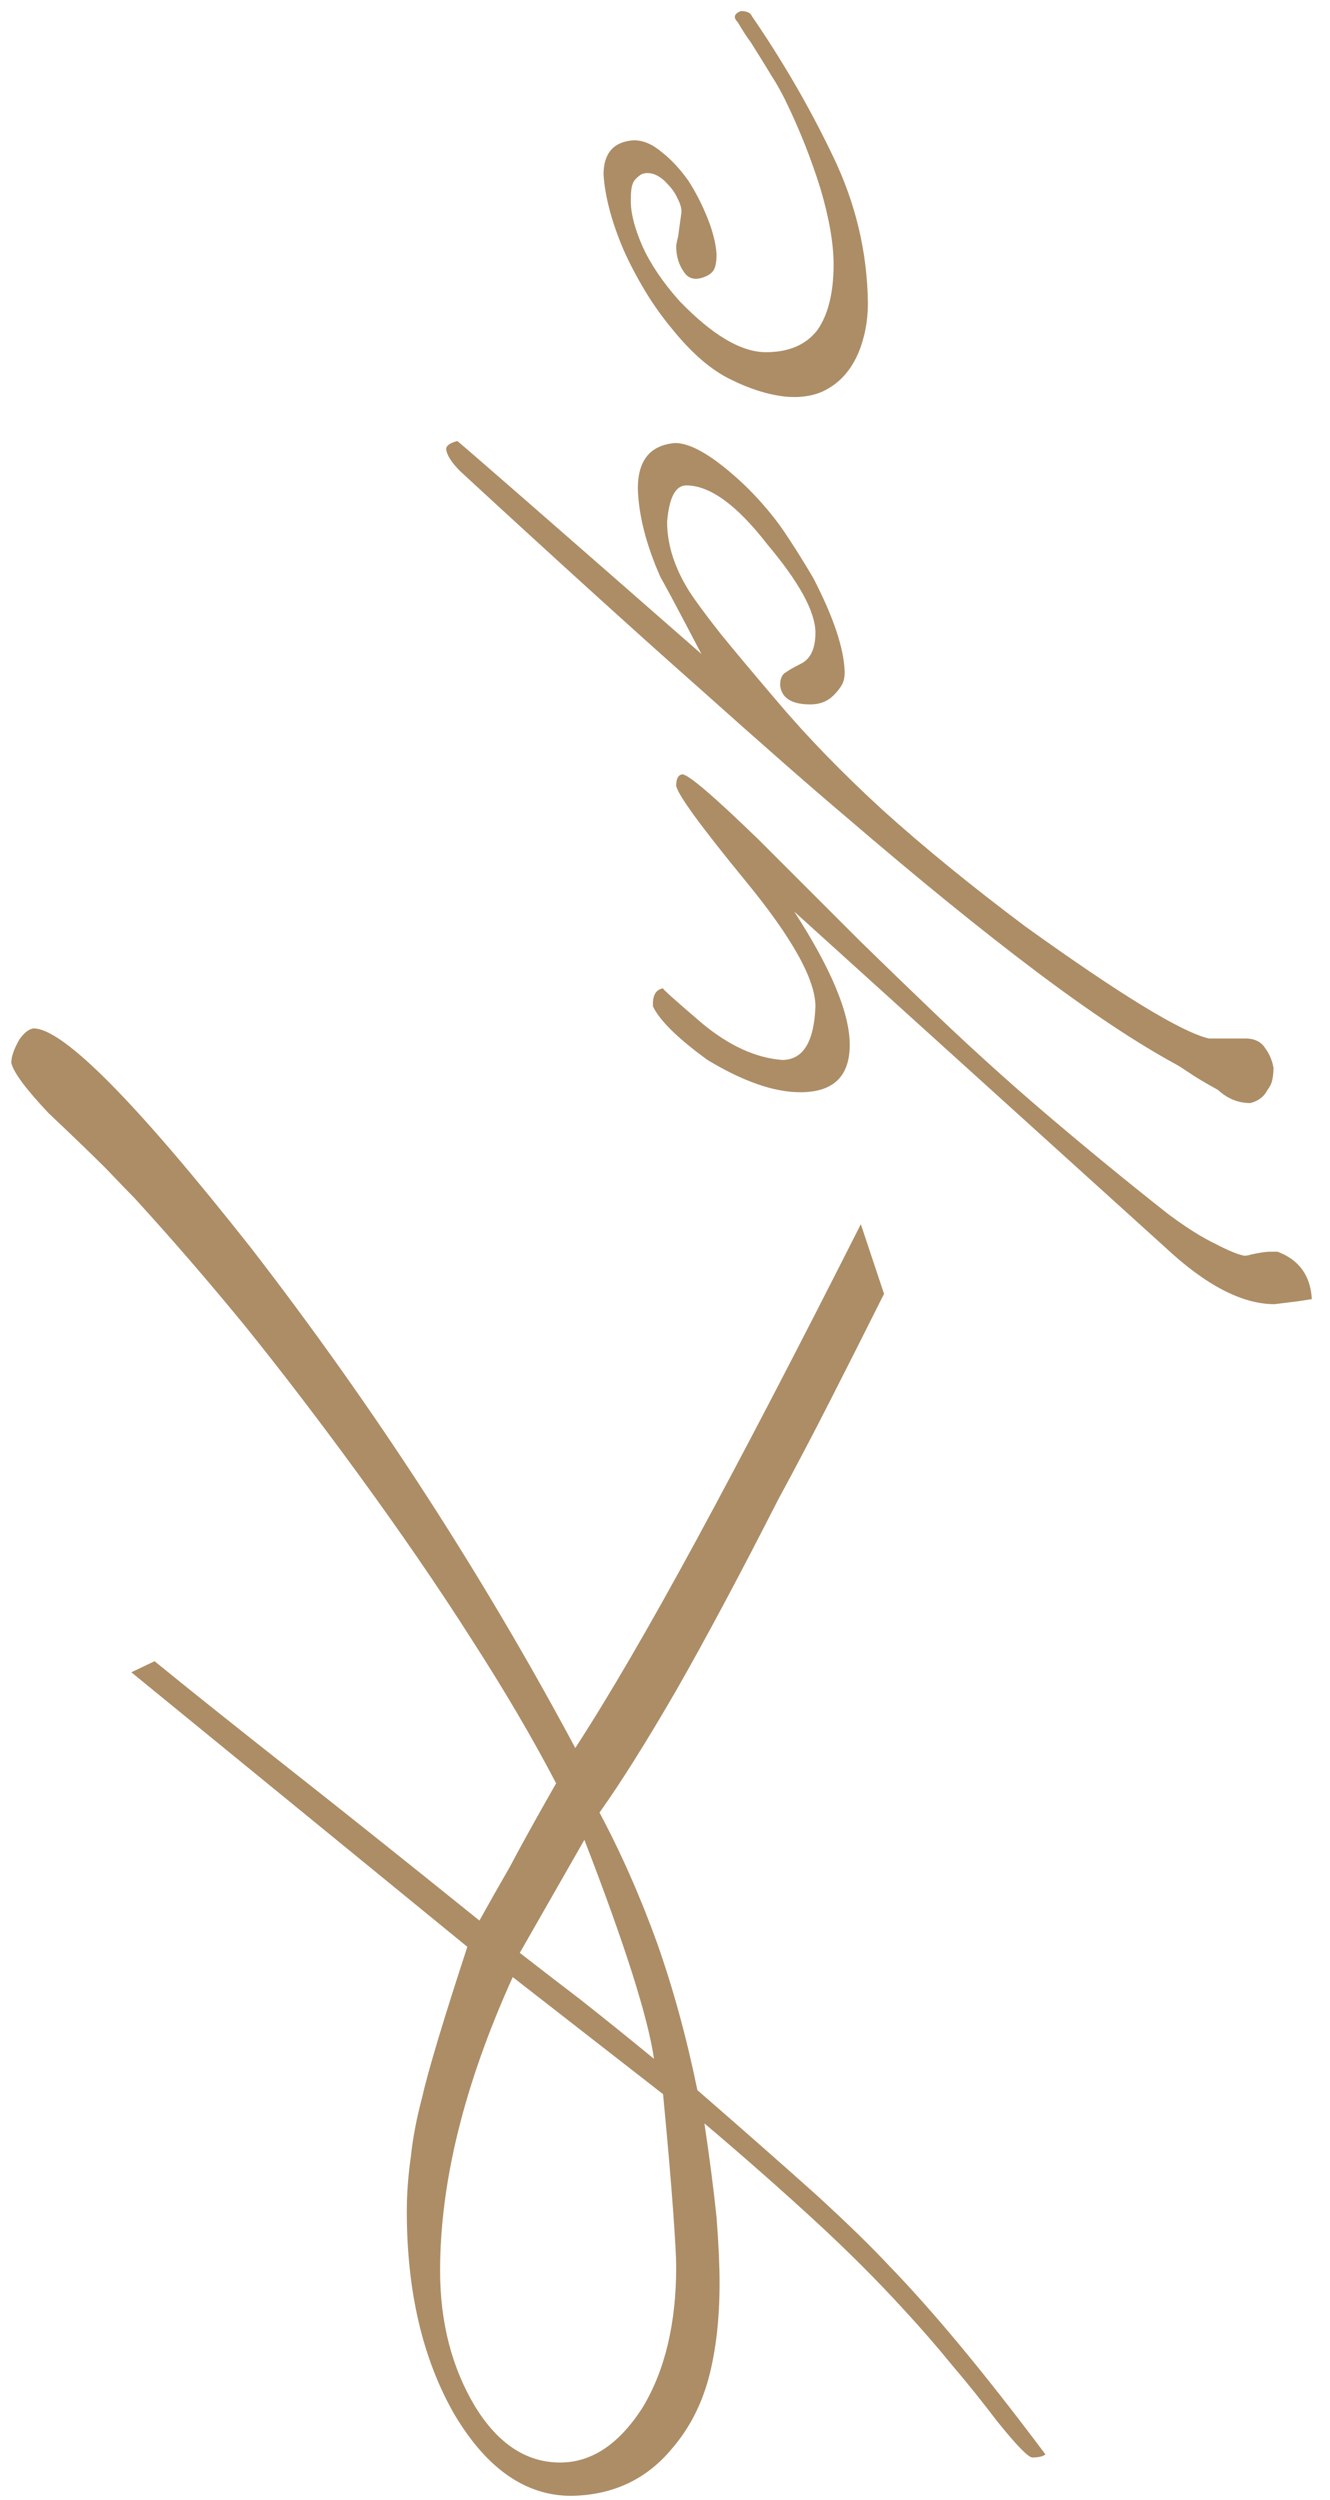
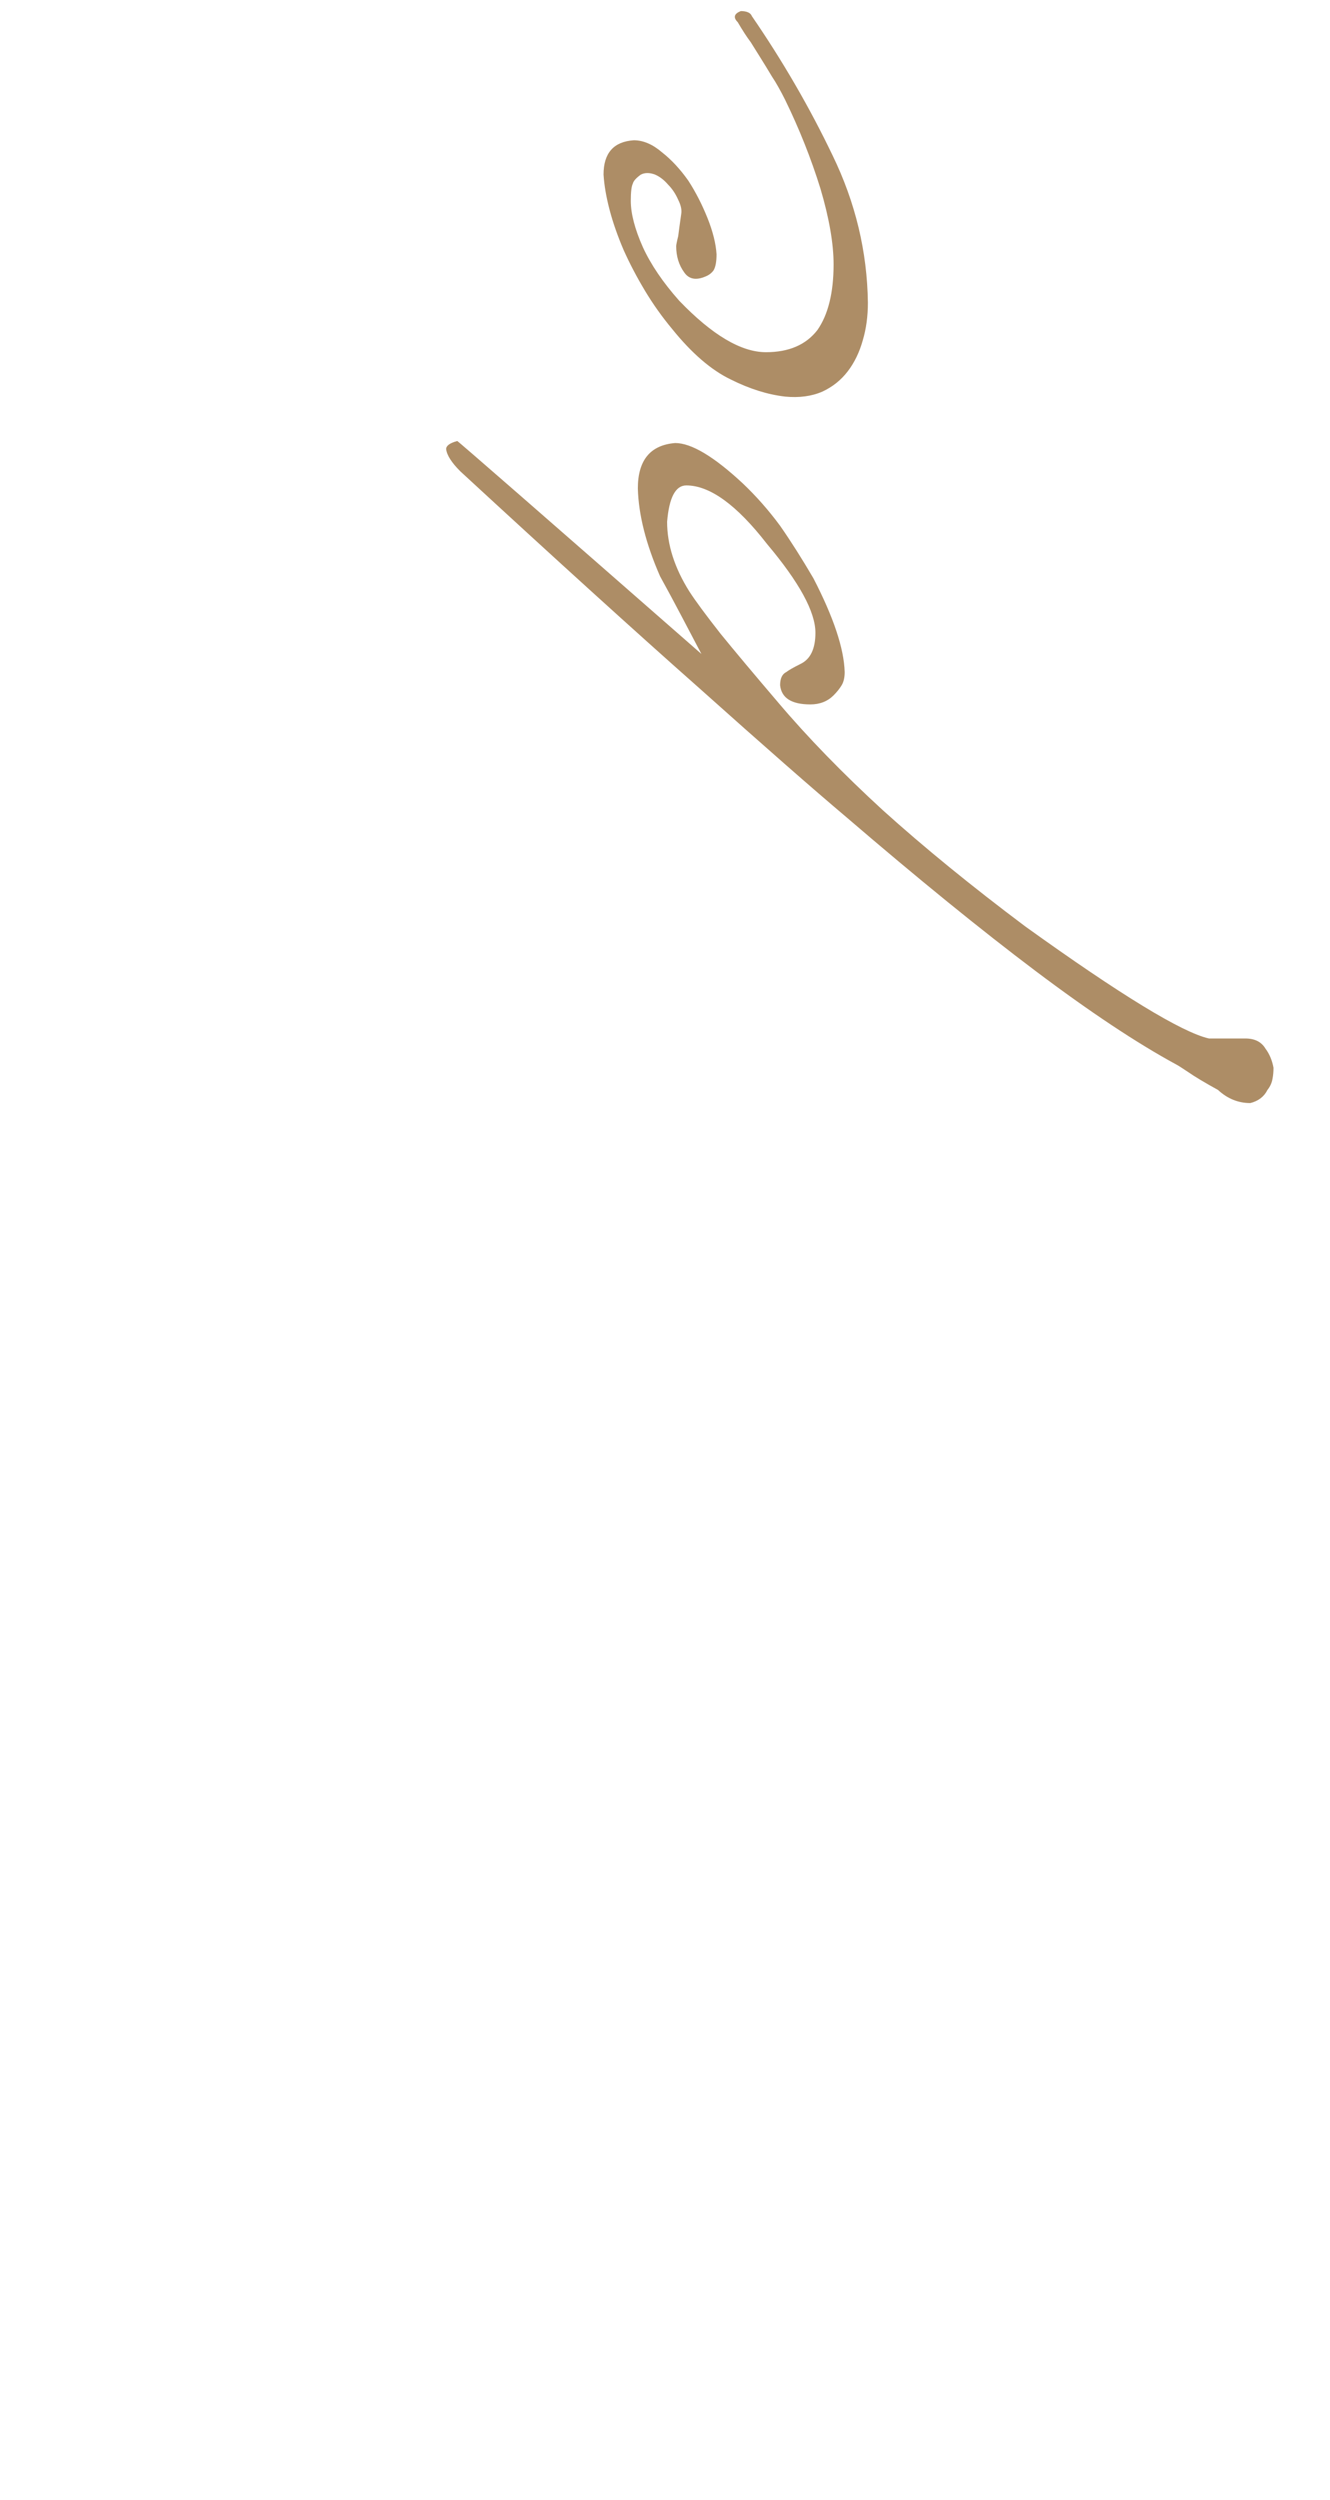
<svg xmlns="http://www.w3.org/2000/svg" width="58" height="109" viewBox="0 0 58 109" fill="none">
-   <path d="M25.088 76.208C26.555 73.949 28.315 70.928 30.368 67.144C32.422 63.36 34.812 58.769 37.54 53.372L38.552 56.408C37.731 58.051 36.939 59.62 36.176 61.116C35.413 62.612 34.666 64.035 33.932 65.384C32.26 68.669 30.779 71.441 29.488 73.7C28.198 75.929 27.083 77.704 26.144 79.024C27.083 80.784 27.919 82.676 28.652 84.7C29.356 86.695 29.943 88.836 30.412 91.124C32.436 92.884 34.152 94.395 35.56 95.656C36.939 96.917 38.01 97.959 38.772 98.78C40.708 100.775 42.981 103.517 45.592 107.008C45.475 107.096 45.284 107.14 45.02 107.14C44.844 107.14 44.331 106.612 43.48 105.556C42.835 104.705 42.175 103.884 41.5 103.092C40.855 102.3 40.18 101.523 39.476 100.76C38.273 99.44 36.953 98.12 35.516 96.8C34.05 95.451 32.451 94.043 30.72 92.576C30.955 94.16 31.131 95.524 31.248 96.668C31.336 97.812 31.38 98.765 31.38 99.528C31.38 101.112 31.219 102.505 30.896 103.708C30.573 104.881 30.046 105.893 29.312 106.744C28.198 108.093 26.731 108.783 24.912 108.812C22.918 108.812 21.216 107.624 19.808 105.248C18.43 102.843 17.74 99.895 17.74 96.404C17.74 95.641 17.799 94.849 17.916 94.028C18.004 93.207 18.166 92.356 18.4 91.476C18.664 90.303 19.324 88.103 20.38 84.876L5.728 72.908L6.74 72.424C8.324 73.715 10.29 75.284 12.636 77.132C14.983 78.98 17.74 81.18 20.908 83.732C21.231 83.145 21.671 82.368 22.228 81.4C22.756 80.403 23.431 79.185 24.252 77.748C23.226 75.783 21.994 73.685 20.556 71.456C19.119 69.197 17.447 66.763 15.54 64.152C13.868 61.864 12.24 59.737 10.656 57.772C9.043 55.807 7.444 53.959 5.86 52.228C5.626 51.993 5.215 51.568 4.628 50.952C4.012 50.336 3.176 49.529 2.12 48.532C1.123 47.476 0.58 46.743 0.492 46.332C0.492 46.068 0.61 45.731 0.844 45.32C1.05 45.027 1.255 44.865 1.46 44.836C2.751 44.836 5.919 48.033 10.964 54.428C16.332 61.38 21.04 68.64 25.088 76.208ZM22.668 85.14C23.46 85.756 24.355 86.445 25.352 87.208C26.32 87.971 27.376 88.821 28.52 89.76C28.256 87.941 27.244 84.759 25.484 80.212L22.668 85.14ZM22.36 86.196C20.248 90.86 19.192 95.128 19.192 99C19.192 101.259 19.706 103.239 20.732 104.94C21.73 106.553 22.962 107.36 24.428 107.36C25.807 107.36 27.009 106.553 28.036 104.94C29.004 103.327 29.488 101.288 29.488 98.824C29.488 98.443 29.444 97.636 29.356 96.404C29.268 95.172 29.122 93.471 28.916 91.3L22.36 86.196Z" fill="#AD8D66" />
-   <path d="M29.752 33.759C30.016 33.759 31.131 34.712 33.096 36.619C34.856 38.379 36.323 39.846 37.496 41.019C38.669 42.163 39.579 43.043 40.224 43.659C42.014 45.39 43.803 47.018 45.592 48.543C47.382 50.068 49.171 51.535 50.96 52.943C51.752 53.53 52.427 53.955 52.984 54.219C53.541 54.512 53.967 54.688 54.26 54.747C54.348 54.747 54.436 54.732 54.524 54.703C54.642 54.674 54.788 54.644 54.964 54.615C55.14 54.586 55.287 54.571 55.404 54.571C55.551 54.571 55.654 54.571 55.712 54.571C56.651 54.923 57.15 55.612 57.208 56.639C56.856 56.698 56.548 56.742 56.284 56.771C56.05 56.8 55.815 56.83 55.58 56.859C54.172 56.859 52.588 56.038 50.828 54.395L34.636 39.743C36.249 42.236 37.056 44.172 37.056 45.551C37.056 46.93 36.337 47.619 34.9 47.619C33.756 47.619 32.407 47.15 30.852 46.211C29.561 45.272 28.77 44.495 28.476 43.879C28.447 43.41 28.593 43.146 28.916 43.087C28.858 43.087 29.43 43.6 30.632 44.627C31.805 45.595 32.964 46.123 34.108 46.211C35.017 46.211 35.502 45.434 35.56 43.879C35.56 42.706 34.548 40.887 32.524 38.423C30.529 35.988 29.517 34.595 29.488 34.243C29.488 33.95 29.576 33.788 29.752 33.759Z" fill="#AD8D66" />
  <path d="M19.94 19.227C19.97 19.227 23.519 22.321 30.588 28.511C30.295 27.953 30.002 27.396 29.708 26.839C29.415 26.281 29.107 25.709 28.784 25.123C28.168 23.715 27.846 22.439 27.816 21.295C27.816 20.063 28.359 19.403 29.444 19.315C30.148 19.315 31.131 19.901 32.392 21.075C32.979 21.632 33.522 22.248 34.02 22.923C34.489 23.597 34.974 24.36 35.472 25.211C36.352 26.912 36.807 28.276 36.836 29.303C36.836 29.537 36.792 29.728 36.704 29.875C36.616 30.021 36.499 30.168 36.352 30.315C36.088 30.579 35.751 30.711 35.34 30.711C34.519 30.711 34.079 30.432 34.02 29.875C34.02 29.581 34.108 29.391 34.284 29.303C34.401 29.215 34.607 29.097 34.9 28.951C35.34 28.745 35.56 28.291 35.56 27.587C35.56 26.677 34.856 25.387 33.448 23.715C32.128 22.013 30.955 21.163 29.928 21.163C29.459 21.163 29.18 21.691 29.092 22.747C29.092 23.744 29.415 24.756 30.06 25.783C30.324 26.193 30.779 26.809 31.424 27.631C32.069 28.423 32.906 29.42 33.932 30.623C35.223 32.148 36.748 33.717 38.508 35.331C40.297 36.944 42.365 38.631 44.712 40.391C48.877 43.383 51.547 45.011 52.72 45.275H54.304C54.715 45.275 55.008 45.421 55.184 45.715C55.36 45.949 55.477 46.228 55.536 46.551C55.536 46.727 55.522 46.888 55.492 47.035C55.463 47.211 55.389 47.372 55.272 47.519C55.126 47.812 54.876 48.003 54.524 48.091C53.996 48.091 53.527 47.9 53.116 47.519C52.529 47.196 52.09 46.932 51.796 46.727C51.532 46.551 51.371 46.448 51.312 46.419C49.581 45.48 47.528 44.116 45.152 42.327C42.776 40.537 40.033 38.308 36.924 35.639C35.428 34.377 33.287 32.5 30.5 30.007C27.713 27.543 24.238 24.389 20.072 20.547C19.691 20.165 19.485 19.843 19.456 19.579C19.456 19.432 19.617 19.315 19.94 19.227Z" fill="#AD8D66" />
  <path d="M32.172 0.967C31.967 0.762 32.011 0.601 32.304 0.483C32.568 0.483 32.73 0.557 32.788 0.703C34.138 2.669 35.311 4.693 36.308 6.775C37.306 8.829 37.819 10.97 37.848 13.199C37.848 13.786 37.775 14.329 37.628 14.827C37.481 15.355 37.261 15.81 36.968 16.191C36.675 16.573 36.308 16.866 35.868 17.071C35.399 17.277 34.856 17.35 34.24 17.291C33.477 17.203 32.685 16.954 31.864 16.543C31.014 16.133 30.163 15.399 29.312 14.343C28.872 13.815 28.476 13.258 28.124 12.671C27.772 12.085 27.464 11.498 27.2 10.911C26.936 10.295 26.731 9.709 26.584 9.151C26.438 8.594 26.349 8.081 26.32 7.611C26.32 6.673 26.76 6.174 27.64 6.115C28.051 6.115 28.462 6.291 28.872 6.643C29.283 6.966 29.664 7.377 30.016 7.875C30.339 8.374 30.617 8.917 30.852 9.503C31.087 10.09 31.219 10.618 31.248 11.087C31.248 11.41 31.204 11.645 31.116 11.791C31.028 11.909 30.911 11.997 30.764 12.055C30.354 12.231 30.046 12.173 29.84 11.879C29.605 11.557 29.488 11.175 29.488 10.735C29.488 10.677 29.517 10.53 29.576 10.295C29.605 10.061 29.649 9.738 29.708 9.327C29.738 9.151 29.694 8.946 29.576 8.711C29.459 8.447 29.312 8.227 29.136 8.051C28.96 7.846 28.77 7.699 28.564 7.611C28.329 7.523 28.124 7.523 27.948 7.611C27.743 7.758 27.625 7.89 27.596 8.007C27.538 8.125 27.508 8.374 27.508 8.755C27.508 9.313 27.684 9.987 28.036 10.779C28.388 11.542 28.916 12.319 29.62 13.111C31.058 14.607 32.319 15.355 33.404 15.355C34.401 15.355 35.15 15.033 35.648 14.387C36.117 13.713 36.352 12.759 36.352 11.527C36.352 10.618 36.161 9.518 35.78 8.227C35.37 6.907 34.856 5.617 34.24 4.355C34.035 3.945 33.844 3.607 33.668 3.343C33.492 3.05 33.331 2.786 33.184 2.551C33.038 2.317 32.891 2.082 32.744 1.847C32.568 1.613 32.377 1.319 32.172 0.967Z" fill="#AD8D66" />
</svg>